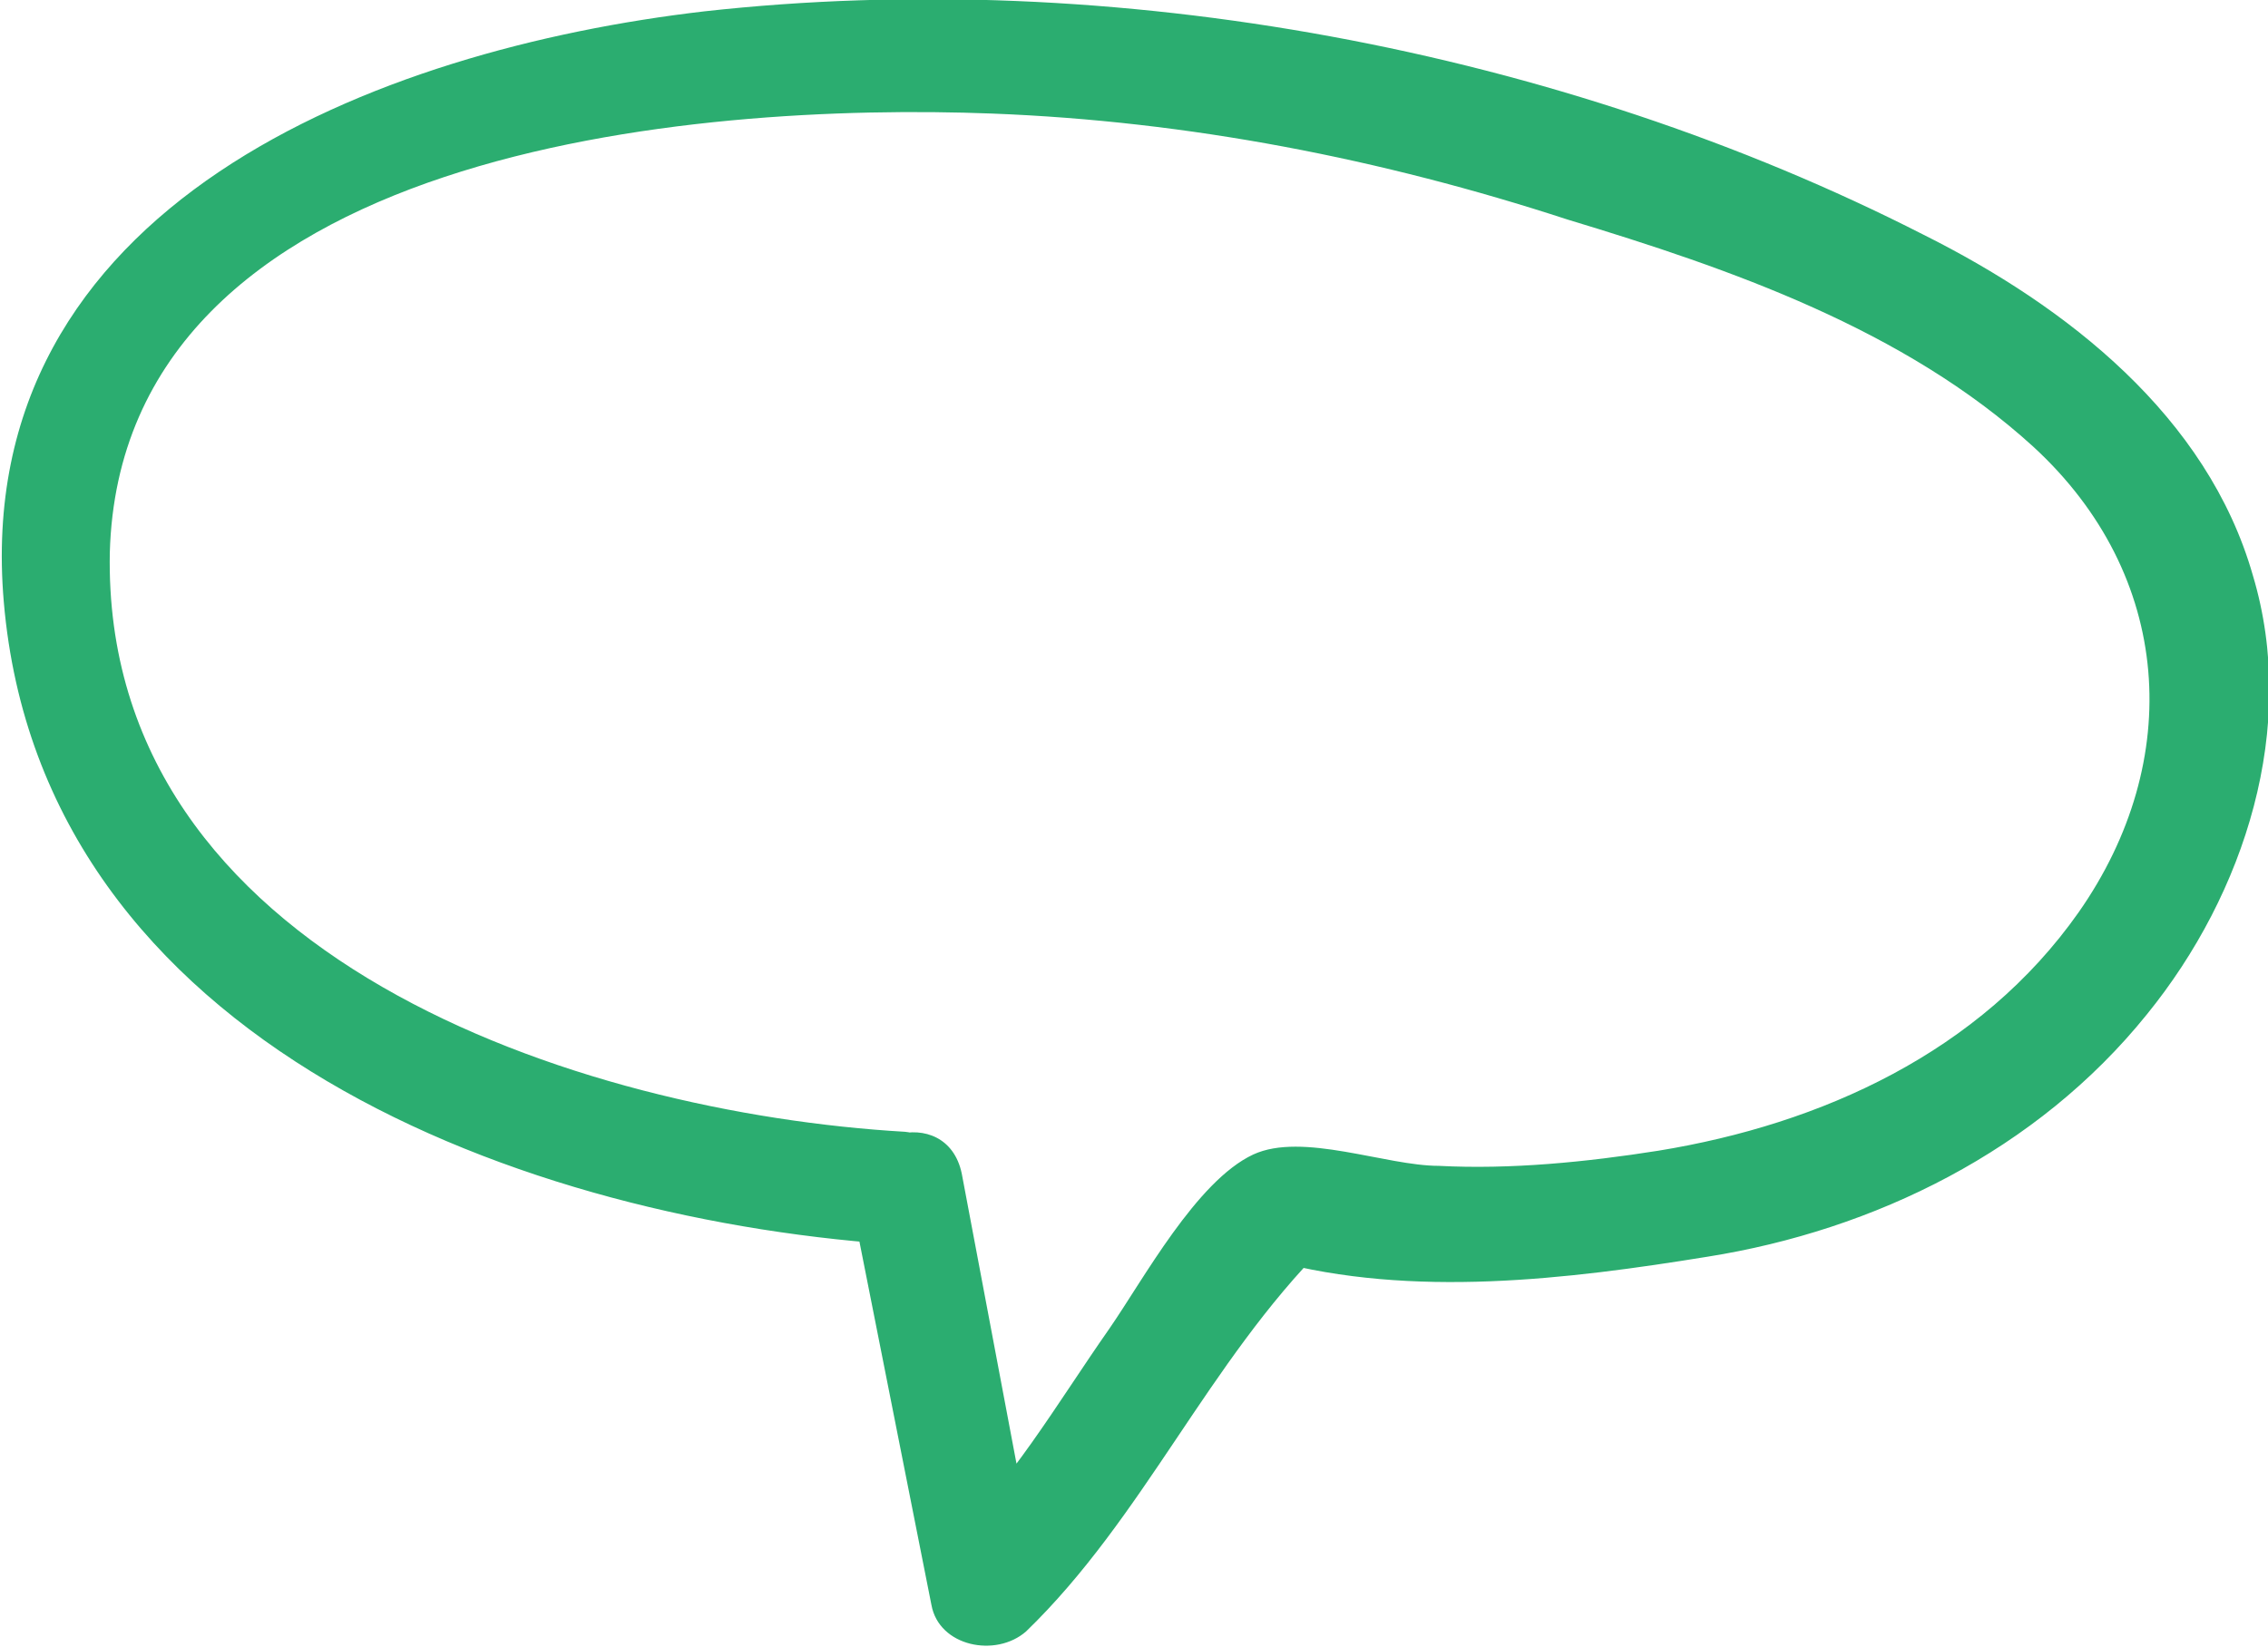
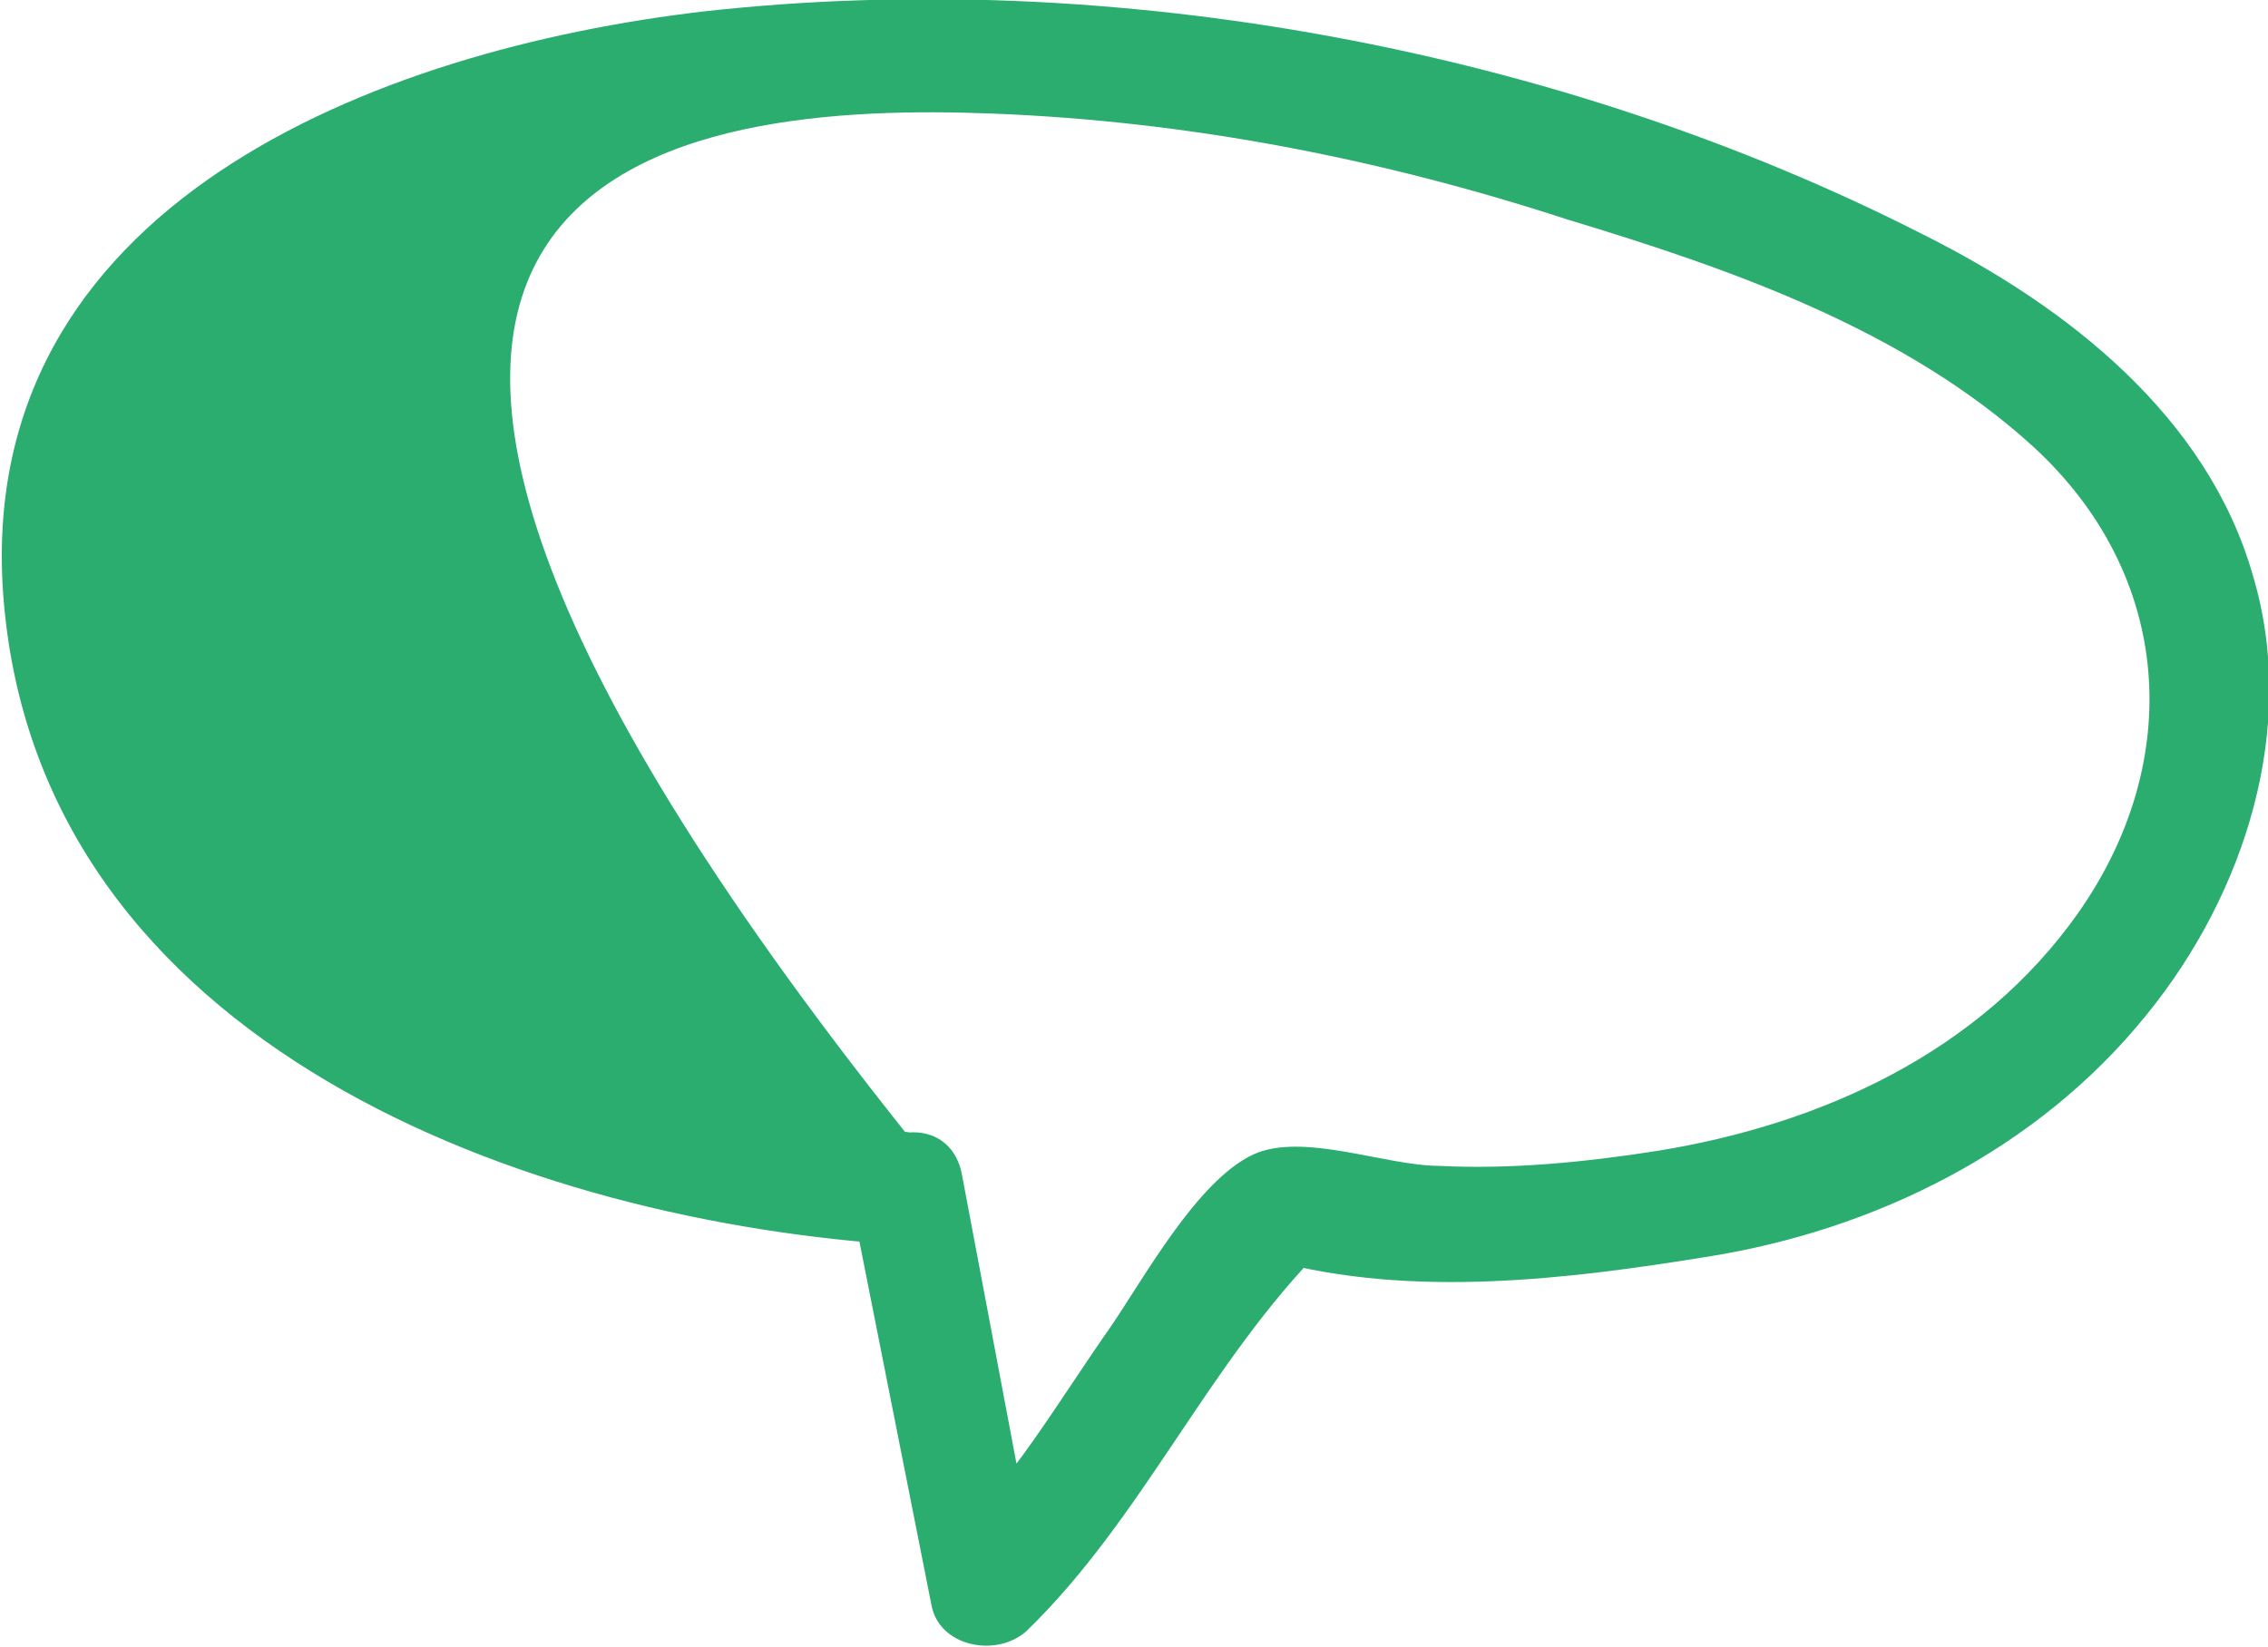
<svg xmlns="http://www.w3.org/2000/svg" version="1.1" id="Layer_1" x="0px" y="0px" viewBox="0 0 59.9 43.5" style="enable-background:new 0 0 59.9 43.5;" xml:space="preserve">
  <style type="text/css">
	.st0{fill:#2BAD70;}
</style>
-   <path class="st0" d="M23.9,29.9c-8.6-0.5-21.2-4.6-21-15.3C3.2,3.9,18.4,2.7,26.2,3c5.2,0.2,10.3,1.2,15.2,2.8  c4.3,1.3,8.9,2.9,12.3,6c3.7,3.4,4,8.3,1.2,12.3c-2.6,3.7-6.8,5.6-11.1,6.3c-1.9,0.3-3.9,0.5-5.8,0.4c-1.4,0-3.6-0.9-4.9-0.3  c-1.5,0.7-2.9,3.3-3.8,4.6c-1.4,2-2.6,4.1-4.4,5.8c0.8,0.2,1.7,0.4,2.5,0.7L25.4,31c-0.4-1.9-3.2-1.1-2.9,0.8l2.1,10.6  c0.2,1.1,1.7,1.4,2.5,0.7c3.1-3,4.8-7.1,7.9-10.2c-0.5,0.1-1,0.2-1.4,0.4c3.7,1,7.8,0.5,11.5-0.1c4.4-0.7,8.7-2.8,11.6-6.4  c2.6-3.2,4-7.6,2.8-11.6c-1.2-4.2-4.9-7.1-8.7-9c-9.6-4.9-21.4-7.1-32.2-5.9C10,1.3-0.8,5.4,0.1,15.9c1,11.7,13.8,16.4,23.9,17  C25.8,33,25.8,30.1,23.9,29.9" />
+   <path class="st0" d="M23.9,29.9C3.2,3.9,18.4,2.7,26.2,3c5.2,0.2,10.3,1.2,15.2,2.8  c4.3,1.3,8.9,2.9,12.3,6c3.7,3.4,4,8.3,1.2,12.3c-2.6,3.7-6.8,5.6-11.1,6.3c-1.9,0.3-3.9,0.5-5.8,0.4c-1.4,0-3.6-0.9-4.9-0.3  c-1.5,0.7-2.9,3.3-3.8,4.6c-1.4,2-2.6,4.1-4.4,5.8c0.8,0.2,1.7,0.4,2.5,0.7L25.4,31c-0.4-1.9-3.2-1.1-2.9,0.8l2.1,10.6  c0.2,1.1,1.7,1.4,2.5,0.7c3.1-3,4.8-7.1,7.9-10.2c-0.5,0.1-1,0.2-1.4,0.4c3.7,1,7.8,0.5,11.5-0.1c4.4-0.7,8.7-2.8,11.6-6.4  c2.6-3.2,4-7.6,2.8-11.6c-1.2-4.2-4.9-7.1-8.7-9c-9.6-4.9-21.4-7.1-32.2-5.9C10,1.3-0.8,5.4,0.1,15.9c1,11.7,13.8,16.4,23.9,17  C25.8,33,25.8,30.1,23.9,29.9" />
</svg>